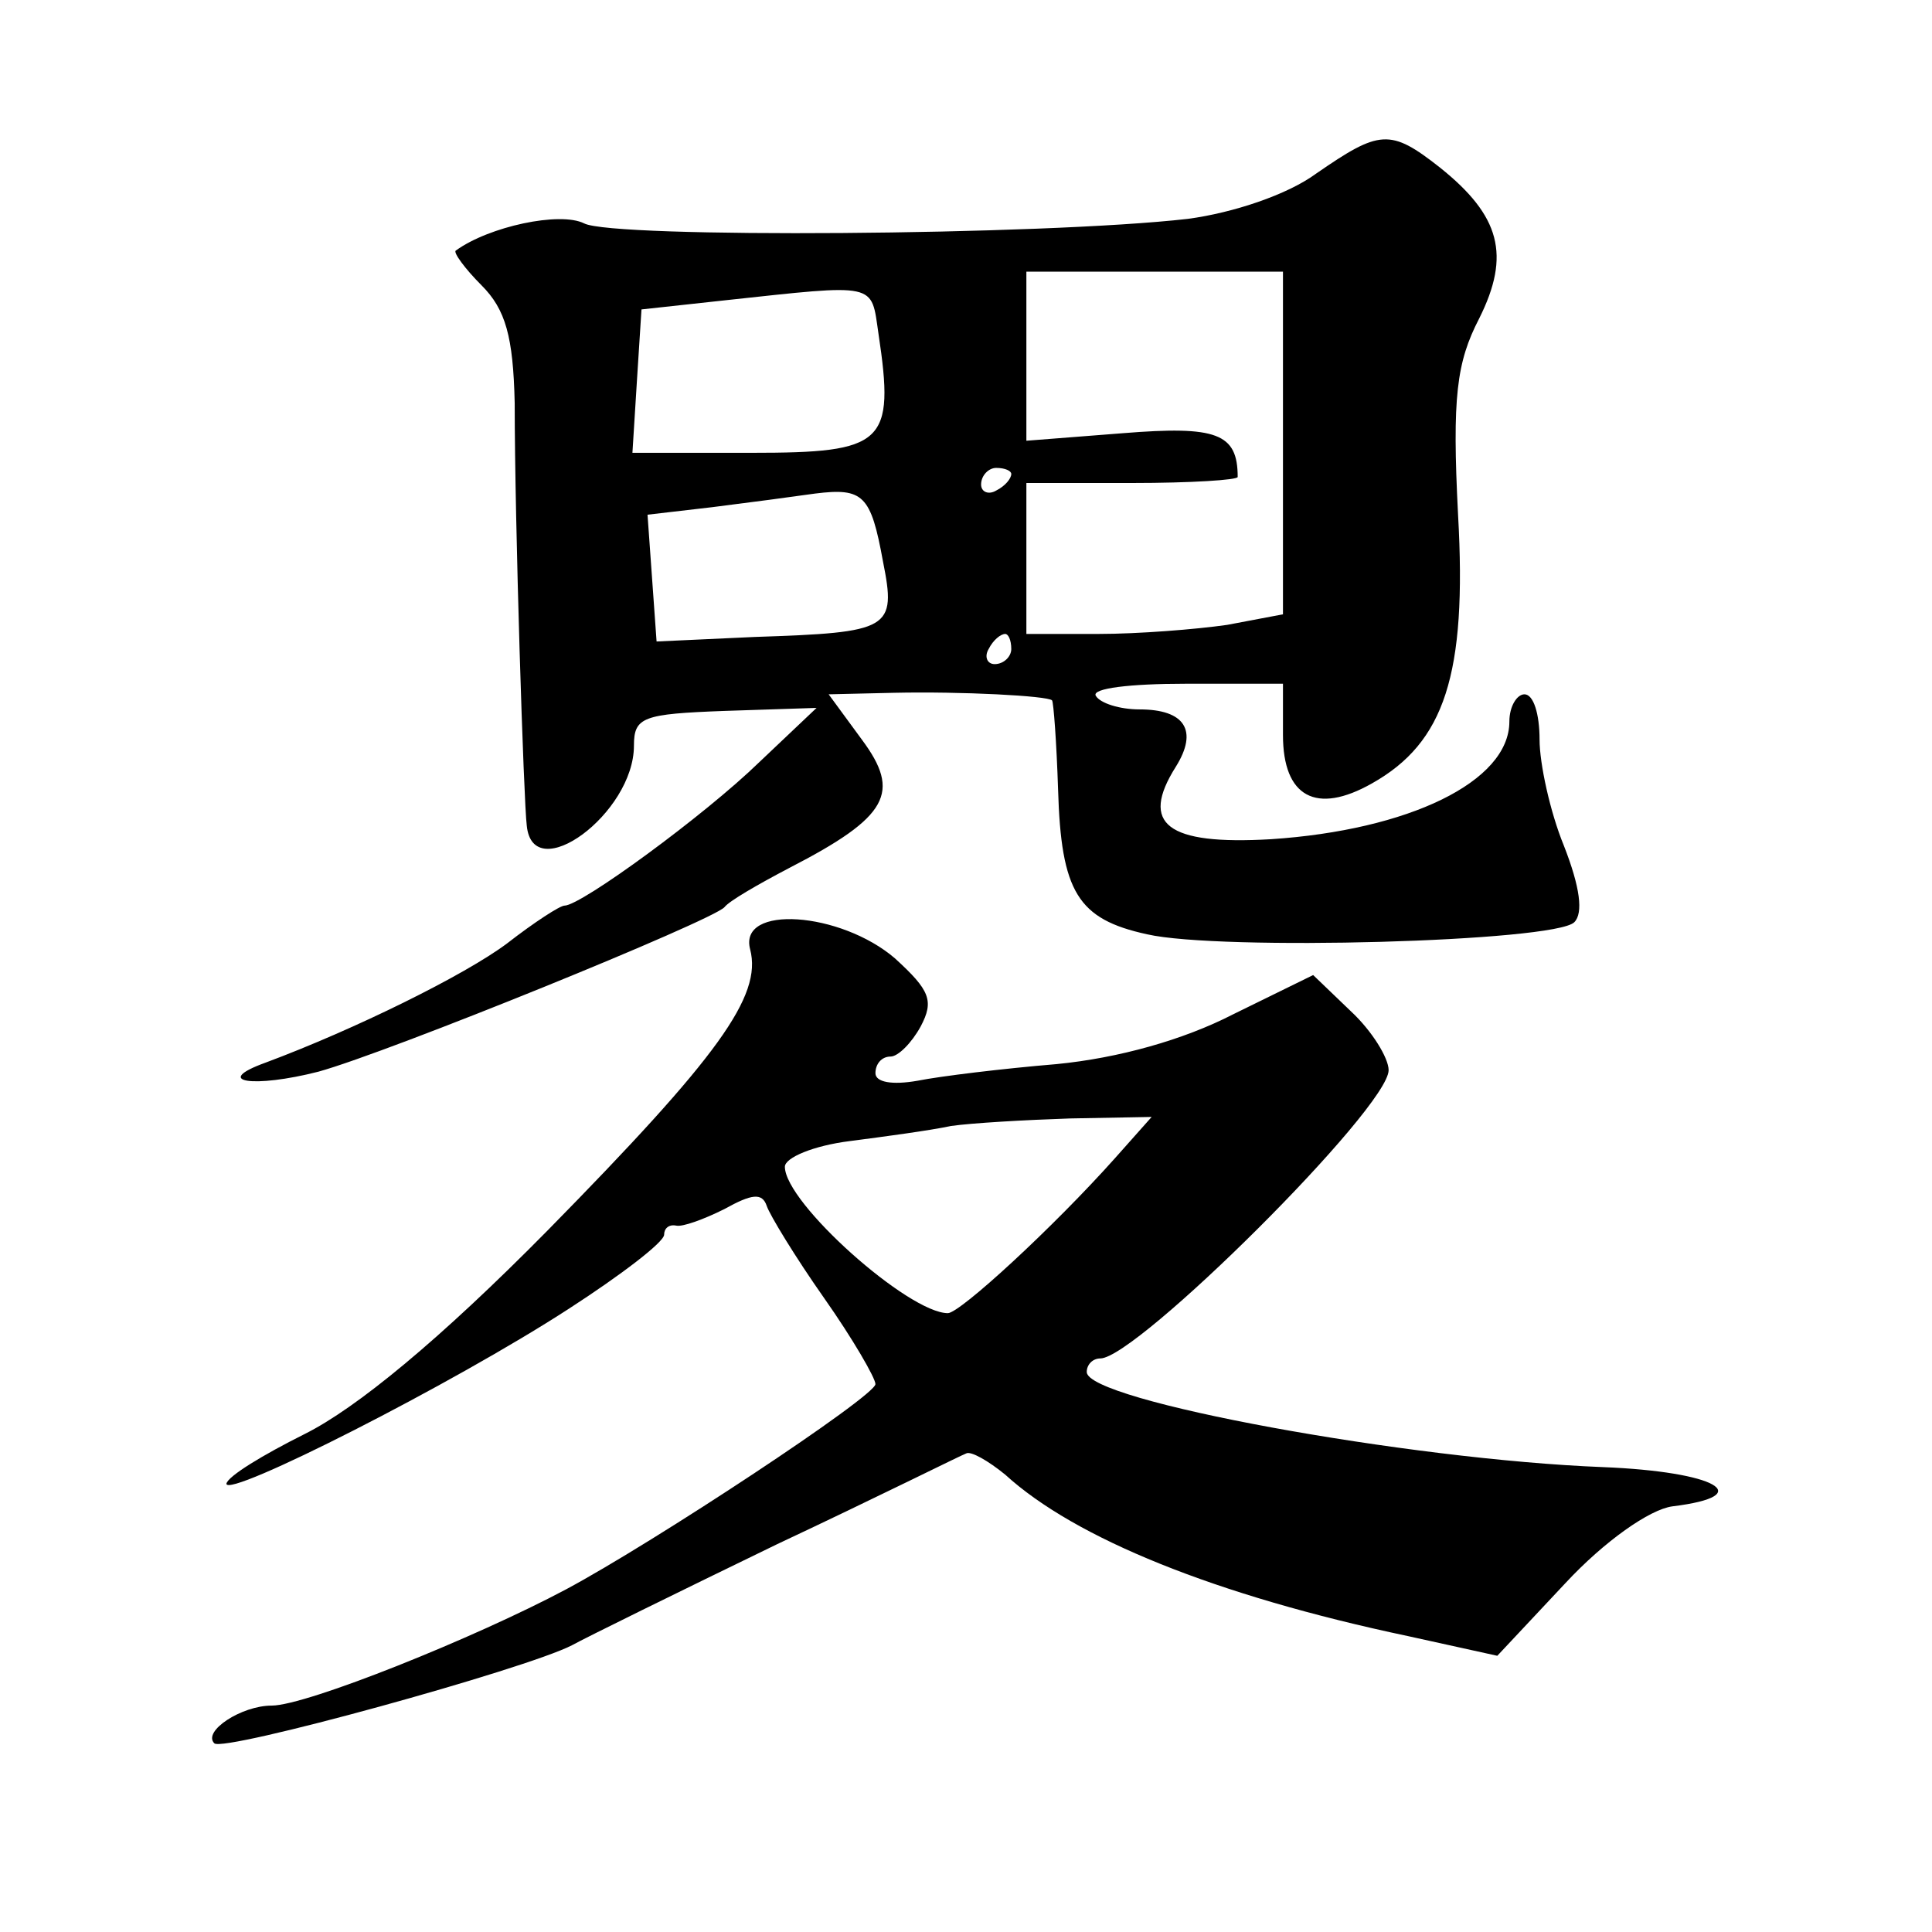
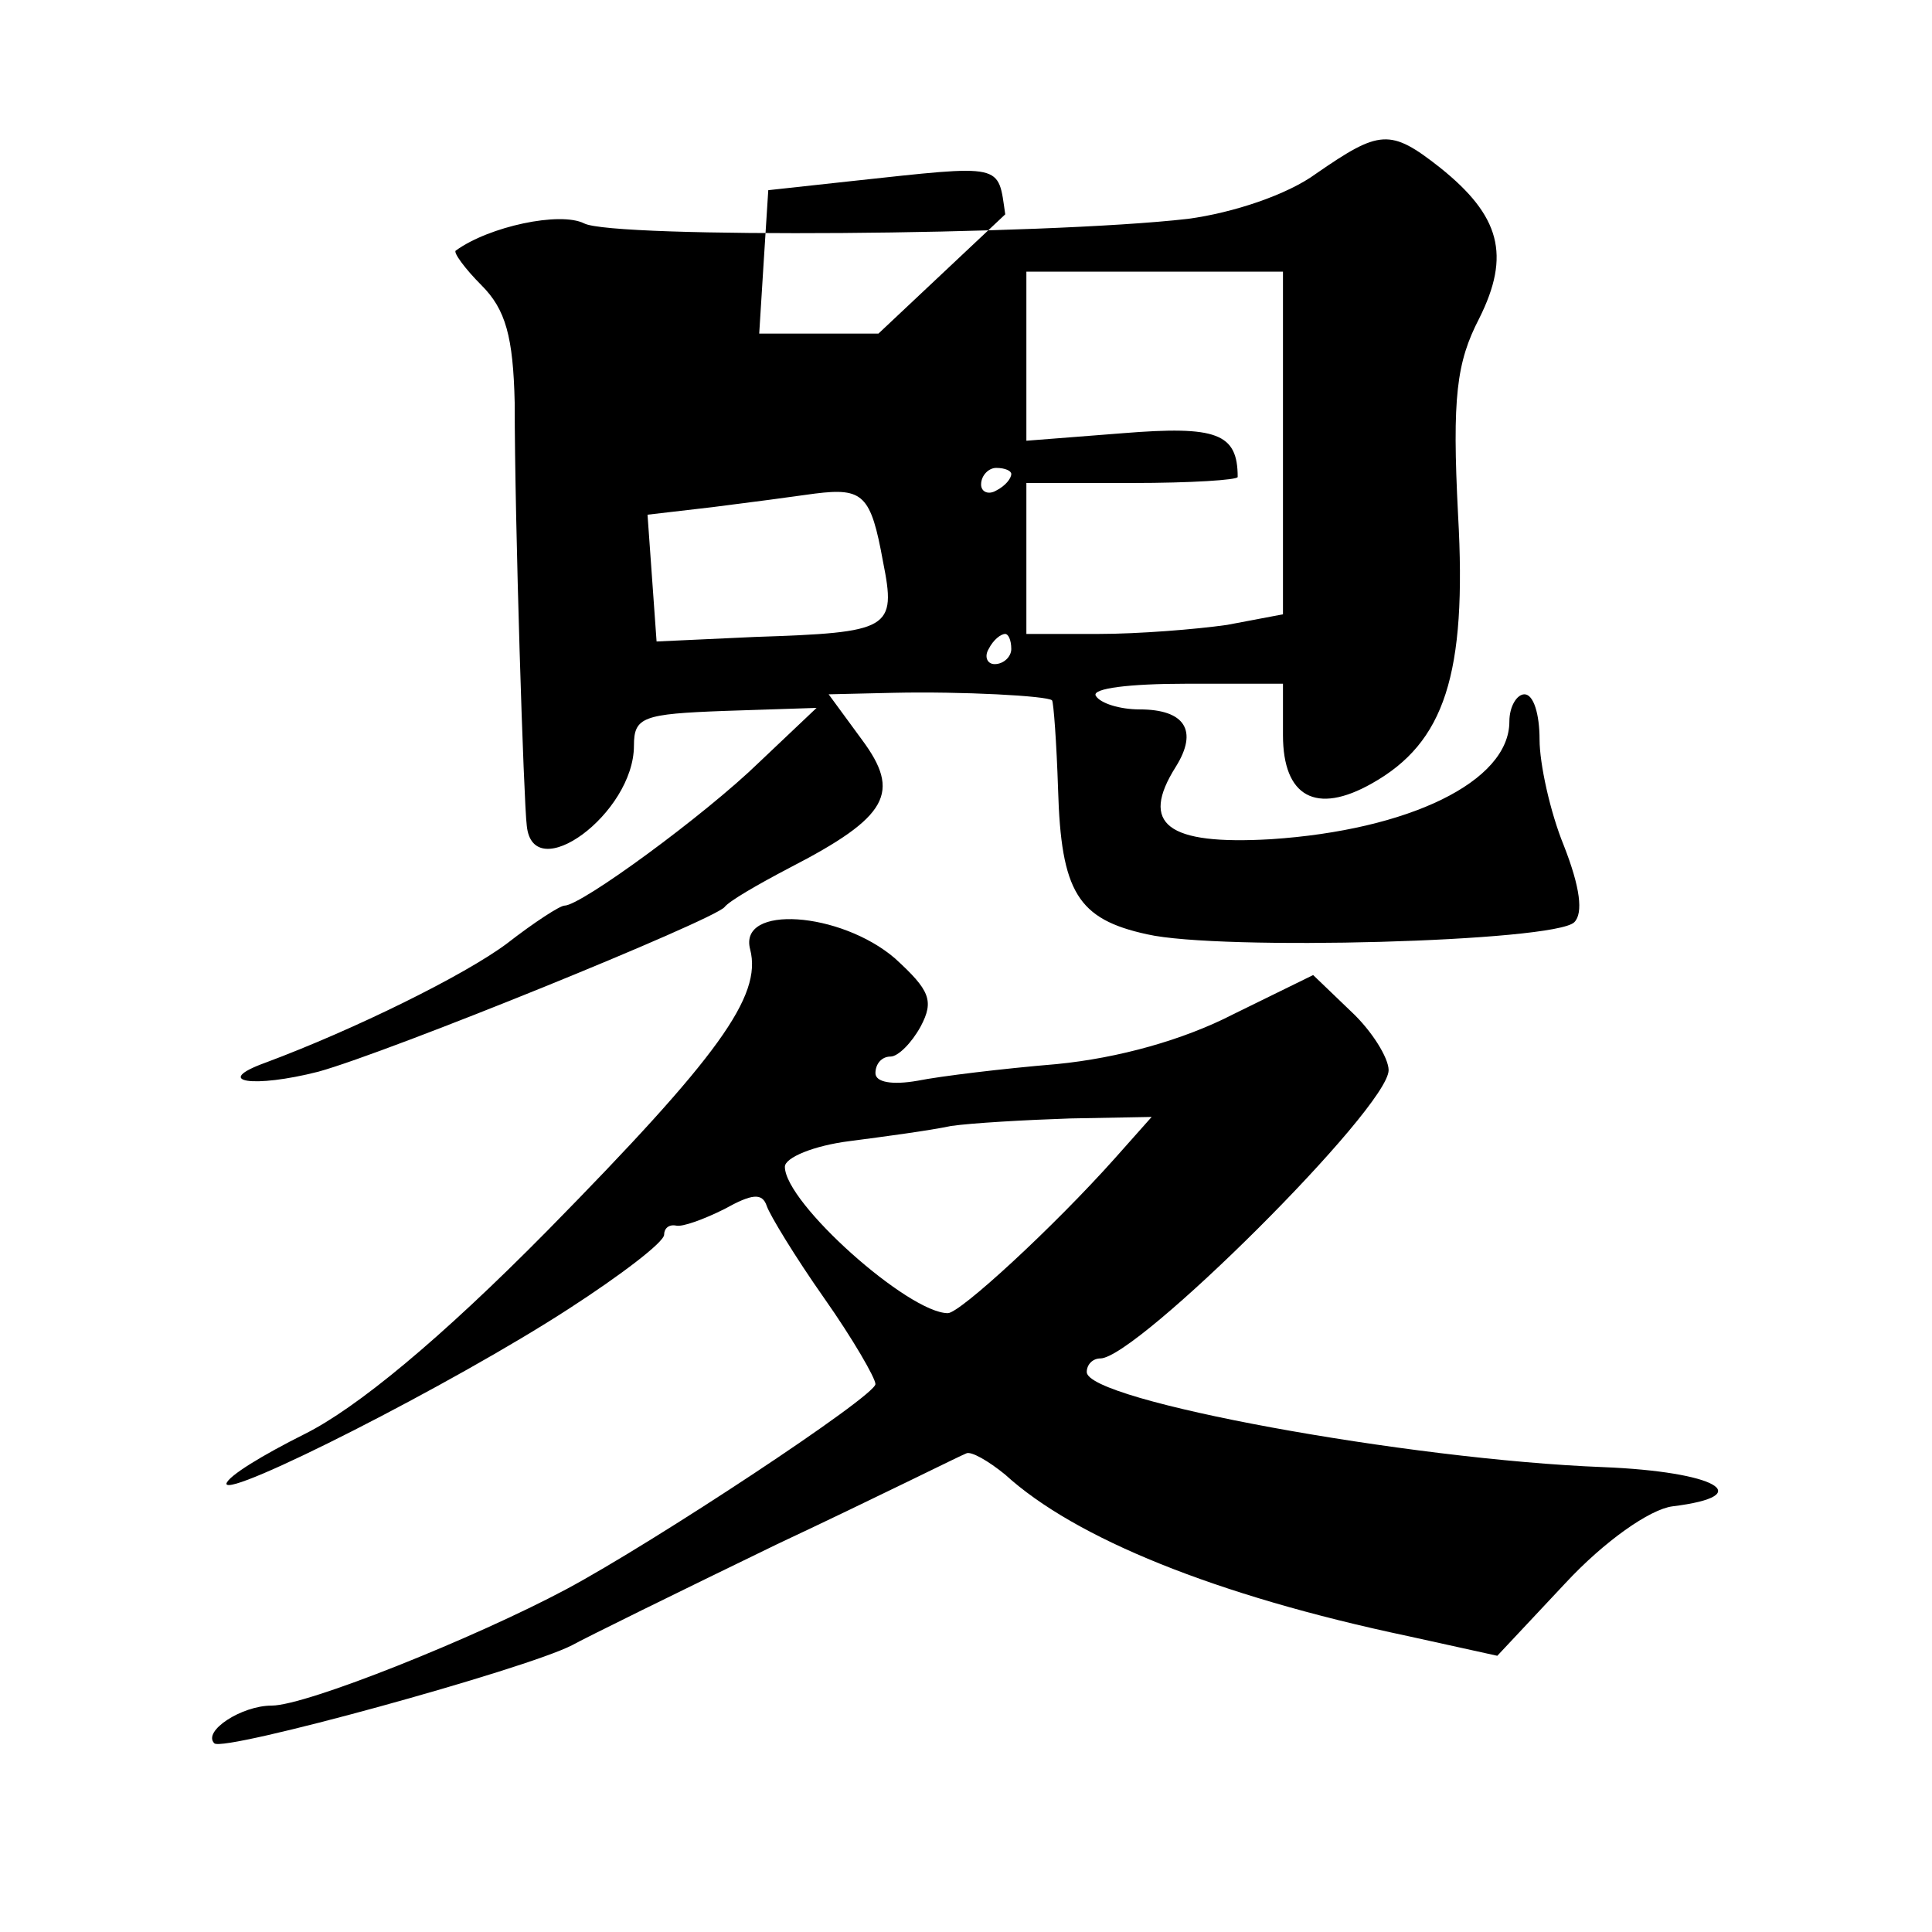
<svg xmlns="http://www.w3.org/2000/svg" version="1.0" width="128pt" height="128pt" viewBox="0 0 128 128" preserveAspectRatio="xMidYMid meet">
  <g transform="translate(0,128) scale(0.1,-0.1)" fill="#0" stroke="none">
-     <path d="M872 1165 c-19 -14 -55 -26 -85 -30 -96 -11 -381 -13 -400 -3 -16 8 -63 -2 -85 -18 -2 -1 6 -12 17 -23 16 -16 21 -34 22 -78 0 -79 6 -265 8 -280 4 -41 71 8 71 53 0 19 6 21 60 23 l61 2 -38 -36 c-36 -35 -118 -95 -129 -95 -3 0 -20 -11 -38 -25 -28 -21 -101 -57 -160 -79 -36 -13 -8 -17 35 -6 47 13 261 100 269 109 3 4 22 15 43 26 66 34 74 50 48 85 l-22 30 43 1 c45 1 102 -2 105 -5 1 -1 3 -28 4 -59 2 -68 13 -86 59 -96 48 -11 270 -5 283 8 6 6 4 23 -7 51 -9 22 -16 54 -16 70 0 17 -4 30 -10 30 -5 0 -10 -8 -10 -18 0 -40 -67 -72 -158 -78 -69 -4 -87 10 -63 48 15 24 6 38 -24 38 -13 0 -26 4 -29 9 -3 5 23 8 59 8 l65 0 0 -34 c0 -41 22 -53 59 -32 48 27 63 72 57 178 -4 78 -1 101 14 130 21 42 14 68 -26 100 -33 26 -40 25 -82 -4z m-22 -179 l0 -113 -37 -7 c-21 -3 -59 -6 -85 -6 l-48 0 0 50 0 50 70 0 c39 0 70 2 70 4 0 29 -14 34 -76 29 l-64 -5 0 56 0 56 85 0 85 0 0 -114z m-268 73 c11 -73 4 -79 -84 -79 l-79 0 3 48 3 47 55 6 c102 11 97 12 102 -22z m88 -93 c0 -3 -4 -8 -10 -11 -5 -3 -10 -1 -10 4 0 6 5 11 10 11 6 0 10 -2 10 -4z m-85 -58 c9 -45 5 -47 -85 -50 l-65 -3 -3 42 -3 42 43 5 c24 3 54 7 68 9 32 4 37 -1 45 -45z m85 -58 c0 -5 -5 -10 -11 -10 -5 0 -7 5 -4 10 3 6 8 10 11 10 2 0 4 -4 4 -10z M497 651 c8 -31 -21 -71 -134 -186 -72 -73 -127 -118 -161 -135 -28 -14 -51 -28 -52 -33 0 -10 150 66 227 116 34 22 63 44 63 49 0 4 3 7 8 6 4 -1 18 4 32 11 18 10 25 11 28 2 2 -6 19 -34 38 -61 19 -27 34 -53 34 -57 0 -8 -147 -105 -205 -136 -60 -32 -172 -77 -195 -77 -20 0 -46 -17 -38 -25 6 -6 206 49 237 65 9 5 70 35 136 67 66 31 122 59 125 60 3 2 15 -5 26 -14 46 -42 139 -80 267 -107 l59 -13 45 48 c26 28 56 49 71 51 57 7 29 23 -46 26 -129 5 -342 44 -342 63 0 5 4 9 9 9 24 0 191 166 191 191 0 8 -11 26 -25 39 l-25 24 -53 -26 c-33 -17 -76 -29 -117 -33 -36 -3 -77 -8 -92 -11 -17 -3 -28 -1 -28 5 0 6 4 11 10 11 5 0 14 9 20 20 9 17 6 24 -17 45 -36 31 -104 36 -96 6z m242 -138 c-41 -46 -103 -103 -111 -103 -26 0 -108 73 -108 97 0 6 19 14 43 17 23 3 53 7 67 10 14 2 49 4 79 5 l54 1 -24 -27z" />
+     <path d="M872 1165 c-19 -14 -55 -26 -85 -30 -96 -11 -381 -13 -400 -3 -16 8 -63 -2 -85 -18 -2 -1 6 -12 17 -23 16 -16 21 -34 22 -78 0 -79 6 -265 8 -280 4 -41 71 8 71 53 0 19 6 21 60 23 l61 2 -38 -36 c-36 -35 -118 -95 -129 -95 -3 0 -20 -11 -38 -25 -28 -21 -101 -57 -160 -79 -36 -13 -8 -17 35 -6 47 13 261 100 269 109 3 4 22 15 43 26 66 34 74 50 48 85 l-22 30 43 1 c45 1 102 -2 105 -5 1 -1 3 -28 4 -59 2 -68 13 -86 59 -96 48 -11 270 -5 283 8 6 6 4 23 -7 51 -9 22 -16 54 -16 70 0 17 -4 30 -10 30 -5 0 -10 -8 -10 -18 0 -40 -67 -72 -158 -78 -69 -4 -87 10 -63 48 15 24 6 38 -24 38 -13 0 -26 4 -29 9 -3 5 23 8 59 8 l65 0 0 -34 c0 -41 22 -53 59 -32 48 27 63 72 57 178 -4 78 -1 101 14 130 21 42 14 68 -26 100 -33 26 -40 25 -82 -4z m-22 -179 l0 -113 -37 -7 c-21 -3 -59 -6 -85 -6 l-48 0 0 50 0 50 70 0 c39 0 70 2 70 4 0 29 -14 34 -76 29 l-64 -5 0 56 0 56 85 0 85 0 0 -114z m-268 73 l-79 0 3 48 3 47 55 6 c102 11 97 12 102 -22z m88 -93 c0 -3 -4 -8 -10 -11 -5 -3 -10 -1 -10 4 0 6 5 11 10 11 6 0 10 -2 10 -4z m-85 -58 c9 -45 5 -47 -85 -50 l-65 -3 -3 42 -3 42 43 5 c24 3 54 7 68 9 32 4 37 -1 45 -45z m85 -58 c0 -5 -5 -10 -11 -10 -5 0 -7 5 -4 10 3 6 8 10 11 10 2 0 4 -4 4 -10z M497 651 c8 -31 -21 -71 -134 -186 -72 -73 -127 -118 -161 -135 -28 -14 -51 -28 -52 -33 0 -10 150 66 227 116 34 22 63 44 63 49 0 4 3 7 8 6 4 -1 18 4 32 11 18 10 25 11 28 2 2 -6 19 -34 38 -61 19 -27 34 -53 34 -57 0 -8 -147 -105 -205 -136 -60 -32 -172 -77 -195 -77 -20 0 -46 -17 -38 -25 6 -6 206 49 237 65 9 5 70 35 136 67 66 31 122 59 125 60 3 2 15 -5 26 -14 46 -42 139 -80 267 -107 l59 -13 45 48 c26 28 56 49 71 51 57 7 29 23 -46 26 -129 5 -342 44 -342 63 0 5 4 9 9 9 24 0 191 166 191 191 0 8 -11 26 -25 39 l-25 24 -53 -26 c-33 -17 -76 -29 -117 -33 -36 -3 -77 -8 -92 -11 -17 -3 -28 -1 -28 5 0 6 4 11 10 11 5 0 14 9 20 20 9 17 6 24 -17 45 -36 31 -104 36 -96 6z m242 -138 c-41 -46 -103 -103 -111 -103 -26 0 -108 73 -108 97 0 6 19 14 43 17 23 3 53 7 67 10 14 2 49 4 79 5 l54 1 -24 -27z" />
  </g>
</svg>